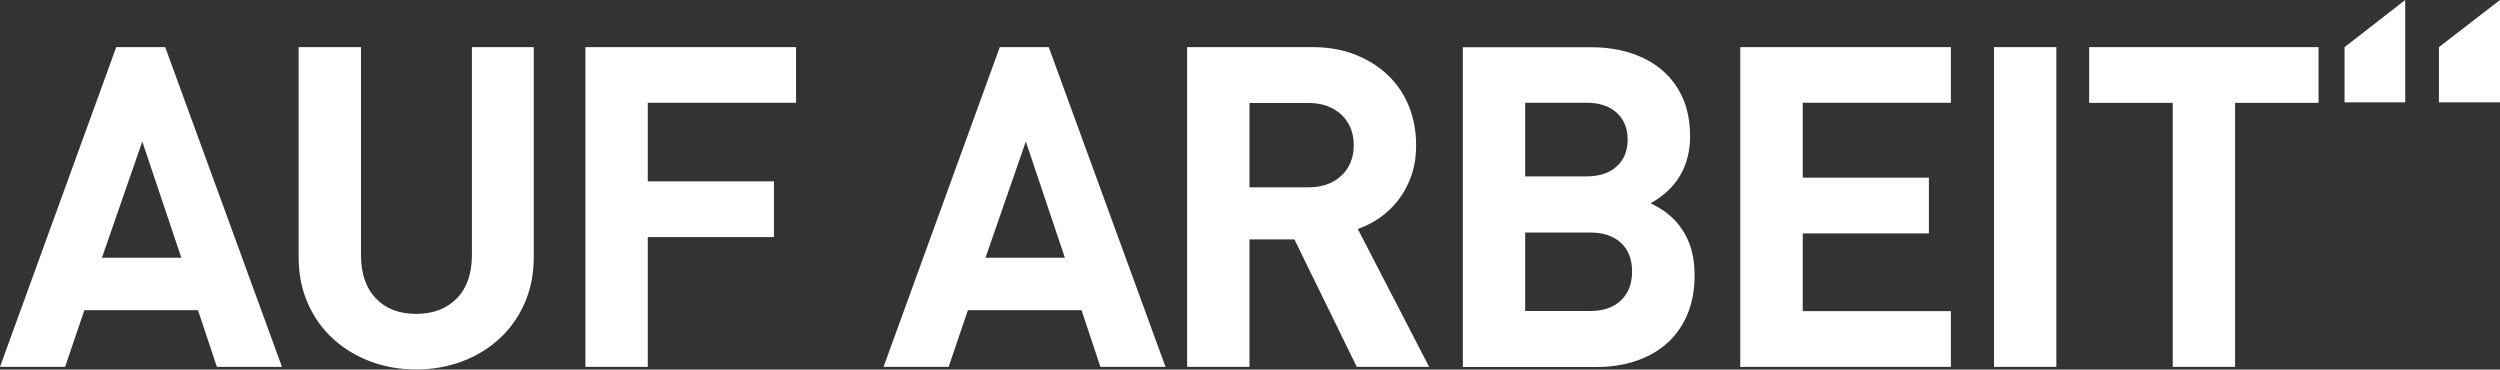
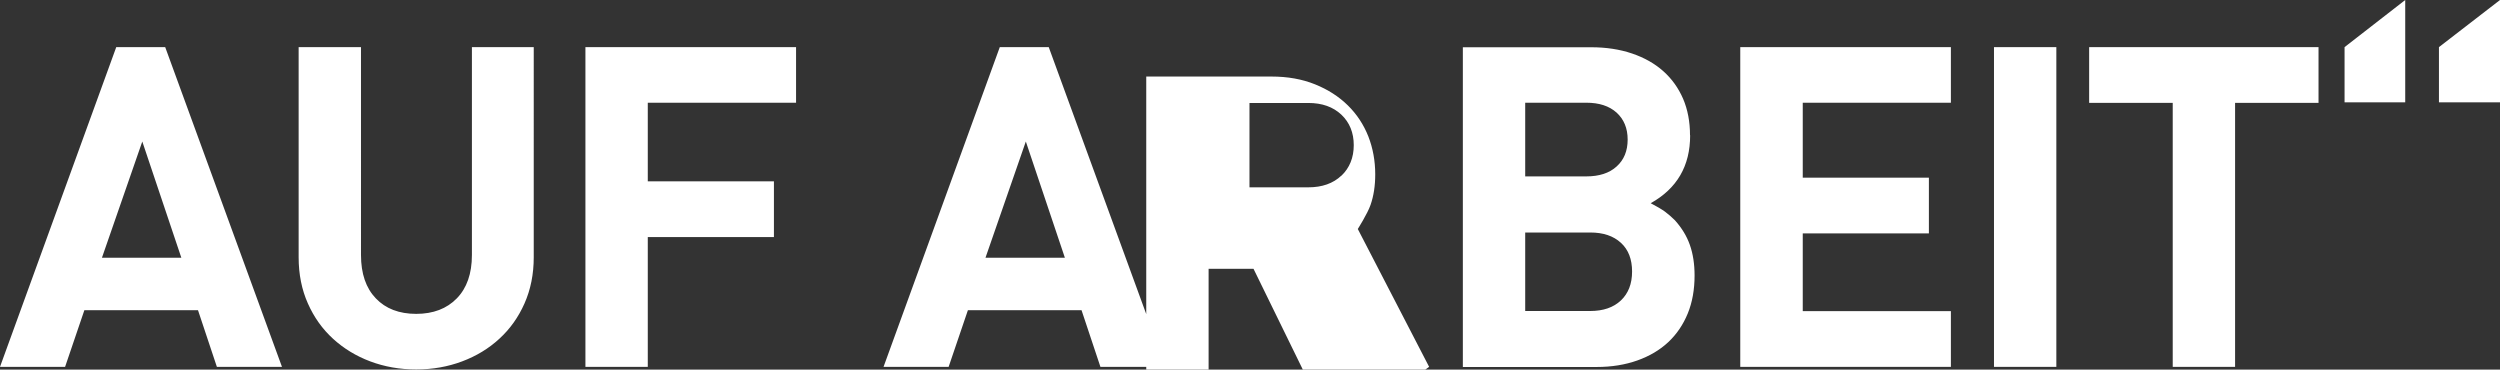
<svg xmlns="http://www.w3.org/2000/svg" id="Layer_2" data-name="Layer 2" viewBox="0 0 192.04 28.39">
  <rect x="0" y="0" width="192.04" height="28.39" fill="#333333" stroke="none" />
  <defs>
    <style>
      .cls-1 {
        fill: #fff;
        stroke-width: 0px;
      }
    </style>
  </defs>
  <g id="Layer_1-2" data-name="Layer 1">
-     <path class="cls-1" d="M184.76,7.86V0l-4.66,3.62v4.24h4.66ZM192.04,7.86V0l-4.69,3.62v4.24h4.69ZM178.1,7.9V3.62h-17.62v4.28h6.42v20.28h4.79V7.9h6.41ZM157.96,3.62h-4.79v24.56h4.79V3.62ZM149.86,28.18v-4.28h-11.38v-5.97h9.69v-4.28h-9.69v-5.76h11.38V3.62h-16.18v24.56h16.18ZM117.16,23.9v-6.04h5c.99,0,1.77.26,2.35.79s.86,1.27.86,2.21-.29,1.68-.86,2.22-1.36.81-2.35.81h-5ZM117.16,13.55v-5.66h4.69c.99,0,1.76.25,2.33.76.56.51.85,1.2.85,2.07s-.28,1.56-.85,2.07c-.56.51-1.34.76-2.33.76h-4.69ZM129.82,10.38c0-1.03-.18-1.97-.53-2.79-.36-.83-.86-1.53-1.52-2.12-.66-.59-1.46-1.04-2.4-1.36-.94-.32-1.99-.48-3.14-.48h-9.86v24.56h10.28c1.15,0,2.19-.17,3.12-.5.93-.33,1.73-.8,2.38-1.41.65-.61,1.15-1.35,1.5-2.21.35-.86.52-1.83.52-2.91,0-.87-.12-1.66-.36-2.34-.24-.69-.63-1.32-1.15-1.9-.25-.25-.51-.47-.76-.66-.25-.18-.62-.4-1.1-.65,2.02-1.13,3.03-2.86,3.03-5.21M103.04,13.49c-.63.6-1.48.9-2.54.9h-4.52v-6.48h4.52c1.06,0,1.9.3,2.54.9.63.6.95,1.38.95,2.34s-.32,1.75-.95,2.35M109.78,28.18l-5.48-10.59c.6-.21,1.17-.5,1.71-.88.54-.38,1.02-.84,1.43-1.38s.74-1.16.98-1.85c.24-.69.36-1.47.36-2.35,0-1.03-.18-2.01-.53-2.91-.36-.91-.88-1.7-1.57-2.38-.69-.68-1.53-1.22-2.52-1.62-.99-.4-2.1-.6-3.35-.6h-9.62v24.56h4.79v-9.79h3.45l4.79,9.79h5.55ZM81.81,19.8h-6.11l3.1-8.93,3,8.93ZM89.53,28.18l-8.97-24.56h-3.76l-8.93,24.56h5l1.48-4.35h8.73l1.45,4.35h5ZM61.15,7.9V3.62h-16.18v24.56h4.79v-9.97h9.69v-4.28h-9.69v-6.04h11.38ZM41.01,3.62h-4.76v15.97c0,1.43-.39,2.54-1.16,3.33-.77.79-1.81,1.19-3.12,1.19s-2.35-.4-3.1-1.19c-.76-.79-1.14-1.9-1.14-3.33V3.62h-4.79v16.14c0,1.31.24,2.5.71,3.55.47,1.06,1.11,1.96,1.93,2.71.82.75,1.77,1.33,2.86,1.74,1.09.41,2.27.62,3.53.62s2.44-.21,3.53-.62c1.09-.41,2.05-.99,2.86-1.74.82-.75,1.46-1.65,1.93-2.71.47-1.06.71-2.24.71-3.55V3.62ZM13.93,19.8h-6.1l3.1-8.93,3,8.93ZM21.66,28.18L12.69,3.62h-3.76L0,28.18h5l1.48-4.35h8.73l1.45,4.35h5Z" />
+     <path class="cls-1" d="M184.76,7.86V0l-4.66,3.62v4.24h4.66ZM192.04,7.86V0l-4.69,3.62v4.24h4.69ZM178.1,7.9V3.62h-17.62v4.28h6.42v20.28h4.79V7.9h6.41ZM157.96,3.62h-4.79v24.56h4.79V3.62ZM149.86,28.18v-4.28h-11.38v-5.97h9.69v-4.28h-9.69v-5.76h11.38V3.62h-16.18v24.56h16.18ZM117.16,23.9v-6.04h5c.99,0,1.77.26,2.35.79s.86,1.27.86,2.21-.29,1.68-.86,2.22-1.36.81-2.35.81h-5ZM117.16,13.55v-5.66h4.69c.99,0,1.76.25,2.33.76.56.51.85,1.2.85,2.07s-.28,1.56-.85,2.07c-.56.51-1.34.76-2.33.76h-4.69ZM129.82,10.38c0-1.03-.18-1.97-.53-2.79-.36-.83-.86-1.53-1.52-2.12-.66-.59-1.46-1.04-2.4-1.36-.94-.32-1.99-.48-3.14-.48h-9.86v24.56h10.28c1.15,0,2.19-.17,3.12-.5.93-.33,1.73-.8,2.38-1.41.65-.61,1.15-1.35,1.5-2.21.35-.86.52-1.83.52-2.91,0-.87-.12-1.66-.36-2.34-.24-.69-.63-1.32-1.15-1.9-.25-.25-.51-.47-.76-.66-.25-.18-.62-.4-1.1-.65,2.02-1.13,3.03-2.86,3.03-5.21M103.04,13.49c-.63.6-1.48.9-2.54.9h-4.52v-6.48h4.52c1.06,0,1.9.3,2.54.9.63.6.95,1.38.95,2.34s-.32,1.75-.95,2.35M109.78,28.18l-5.48-10.59s.74-1.16.98-1.85c.24-.69.36-1.47.36-2.35,0-1.03-.18-2.01-.53-2.91-.36-.91-.88-1.7-1.57-2.38-.69-.68-1.53-1.22-2.52-1.62-.99-.4-2.1-.6-3.35-.6h-9.62v24.56h4.79v-9.79h3.45l4.79,9.79h5.55ZM81.81,19.8h-6.11l3.1-8.93,3,8.93ZM89.53,28.18l-8.97-24.56h-3.76l-8.93,24.56h5l1.48-4.35h8.73l1.45,4.35h5ZM61.15,7.9V3.62h-16.18v24.56h4.79v-9.97h9.69v-4.28h-9.69v-6.04h11.38ZM41.01,3.62h-4.76v15.97c0,1.43-.39,2.54-1.16,3.33-.77.79-1.81,1.19-3.12,1.19s-2.35-.4-3.1-1.19c-.76-.79-1.14-1.9-1.14-3.33V3.62h-4.79v16.14c0,1.31.24,2.5.71,3.55.47,1.06,1.11,1.96,1.93,2.71.82.75,1.77,1.33,2.86,1.74,1.09.41,2.27.62,3.53.62s2.44-.21,3.53-.62c1.09-.41,2.05-.99,2.86-1.74.82-.75,1.46-1.65,1.93-2.71.47-1.06.71-2.24.71-3.55V3.62ZM13.93,19.8h-6.1l3.1-8.93,3,8.93ZM21.66,28.18L12.69,3.62h-3.76L0,28.18h5l1.48-4.35h8.73l1.45,4.35h5Z" />
  </g>
</svg>